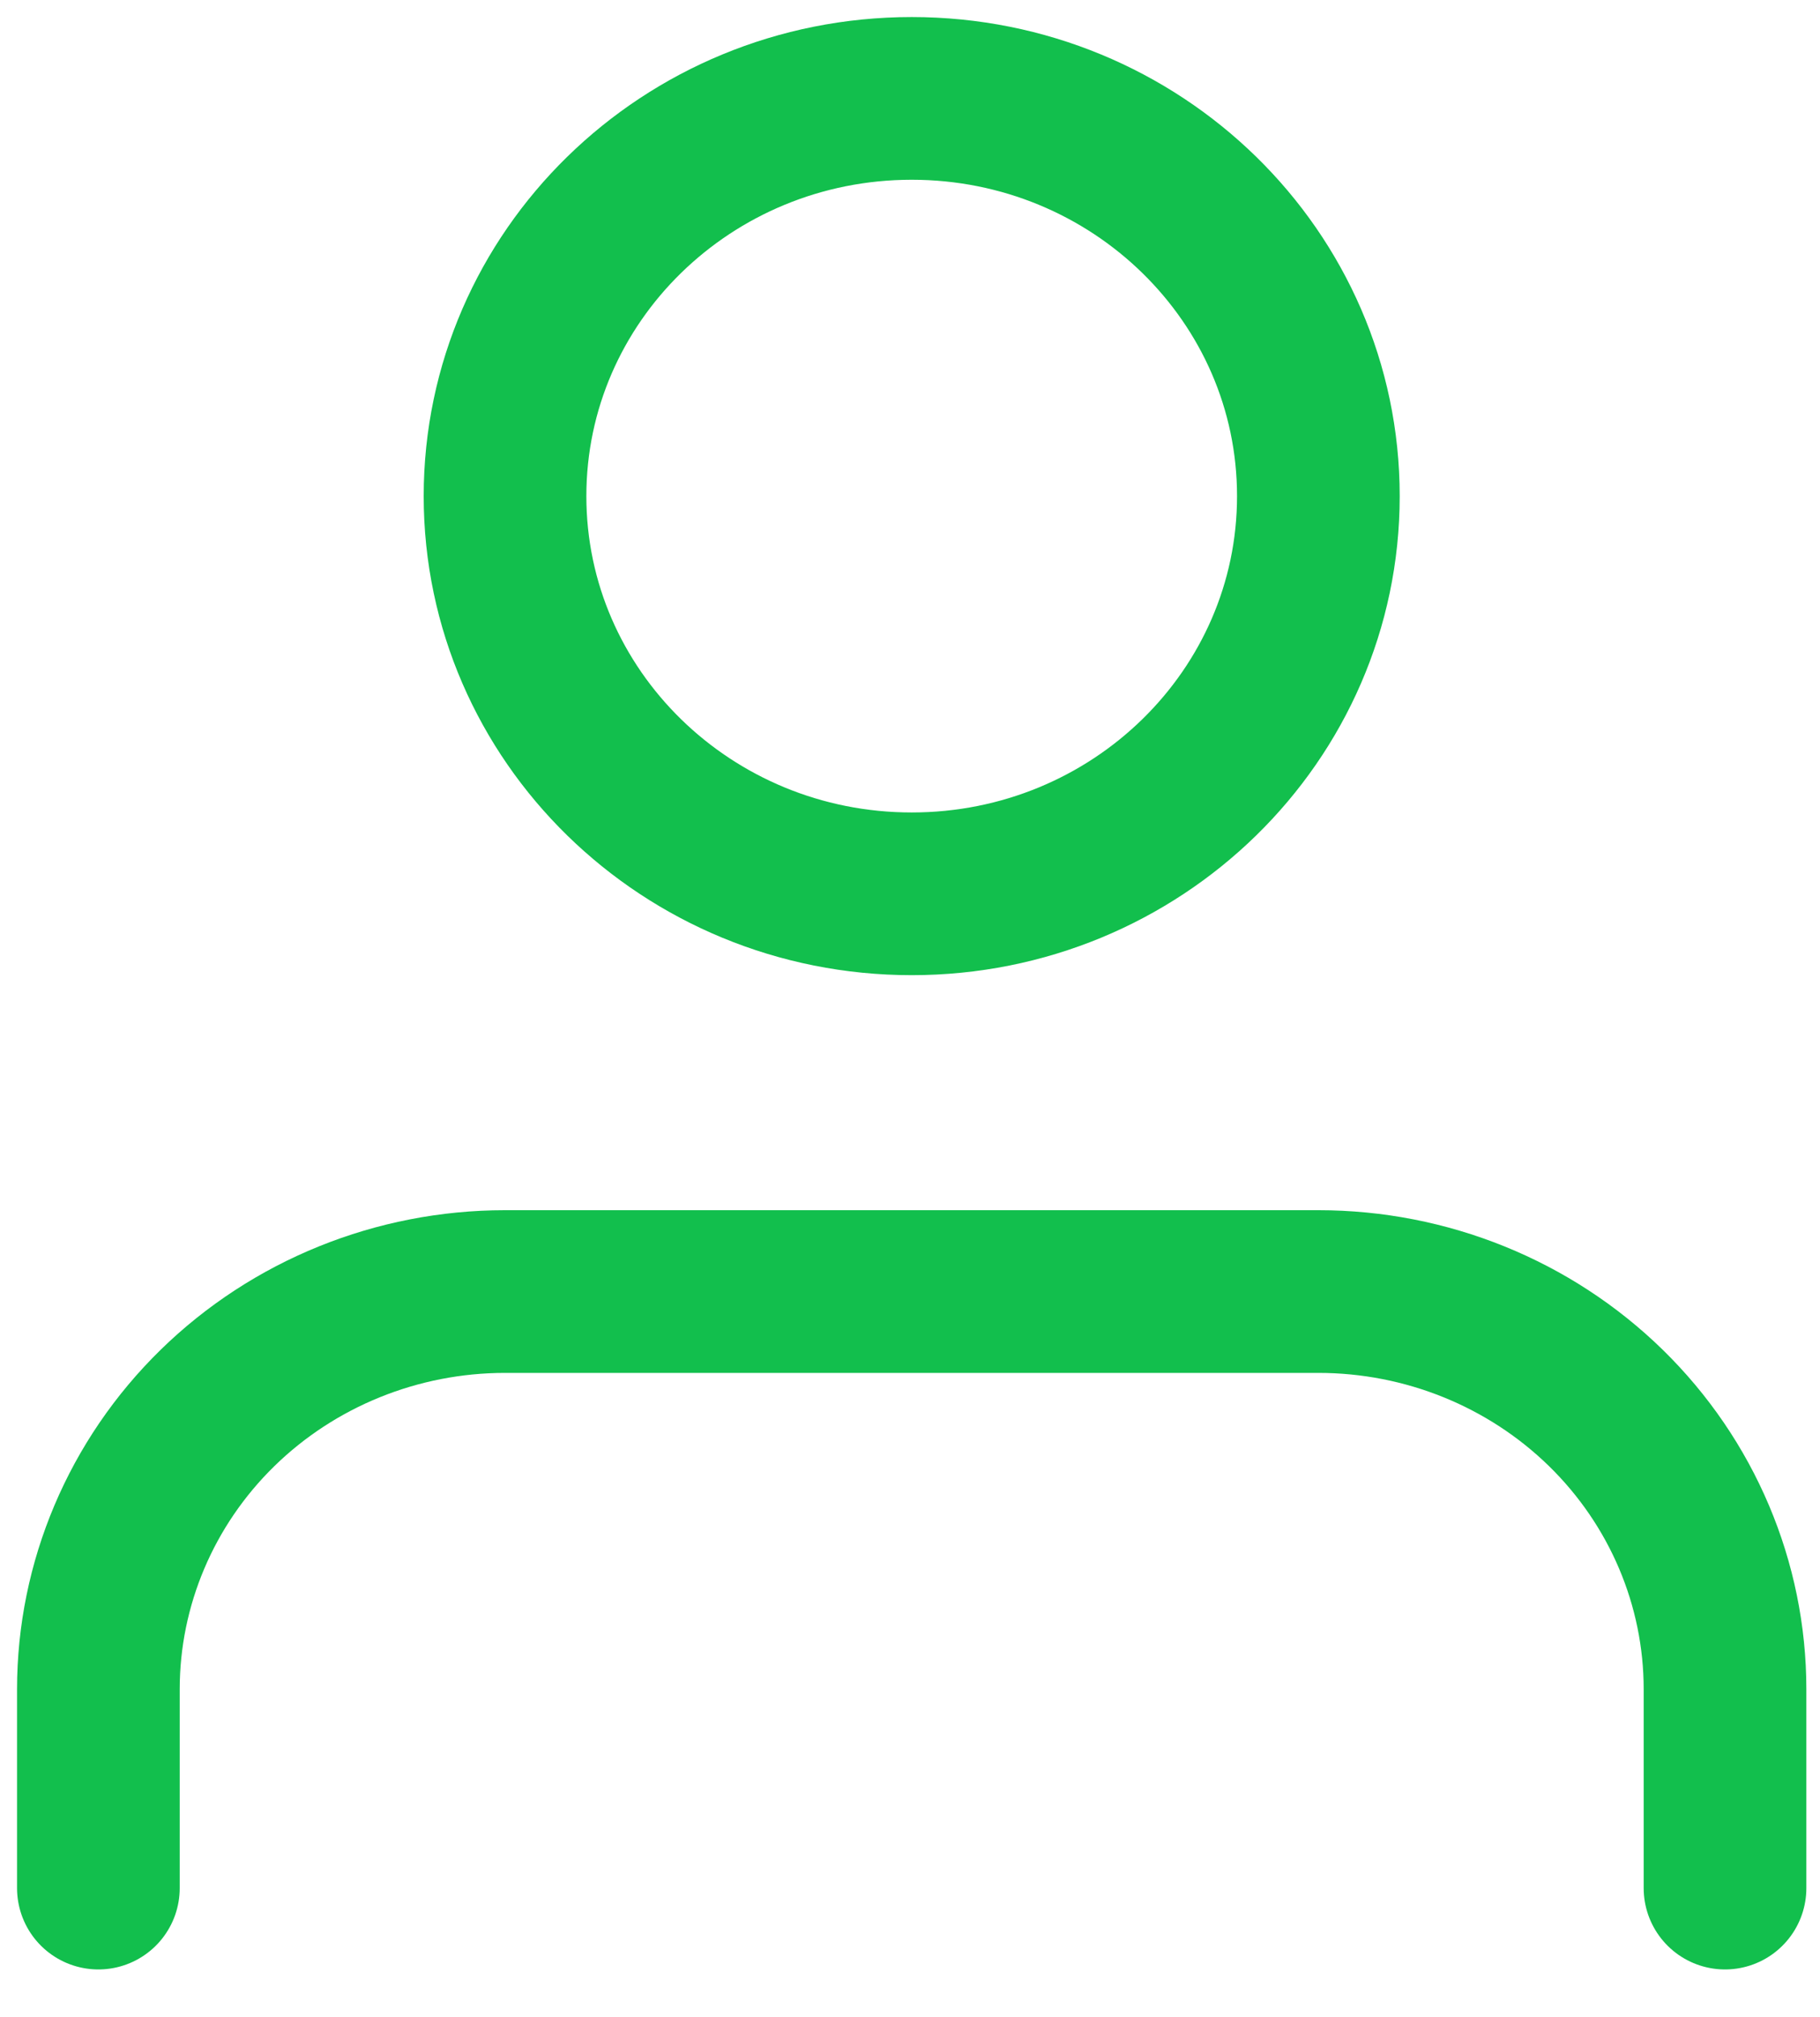
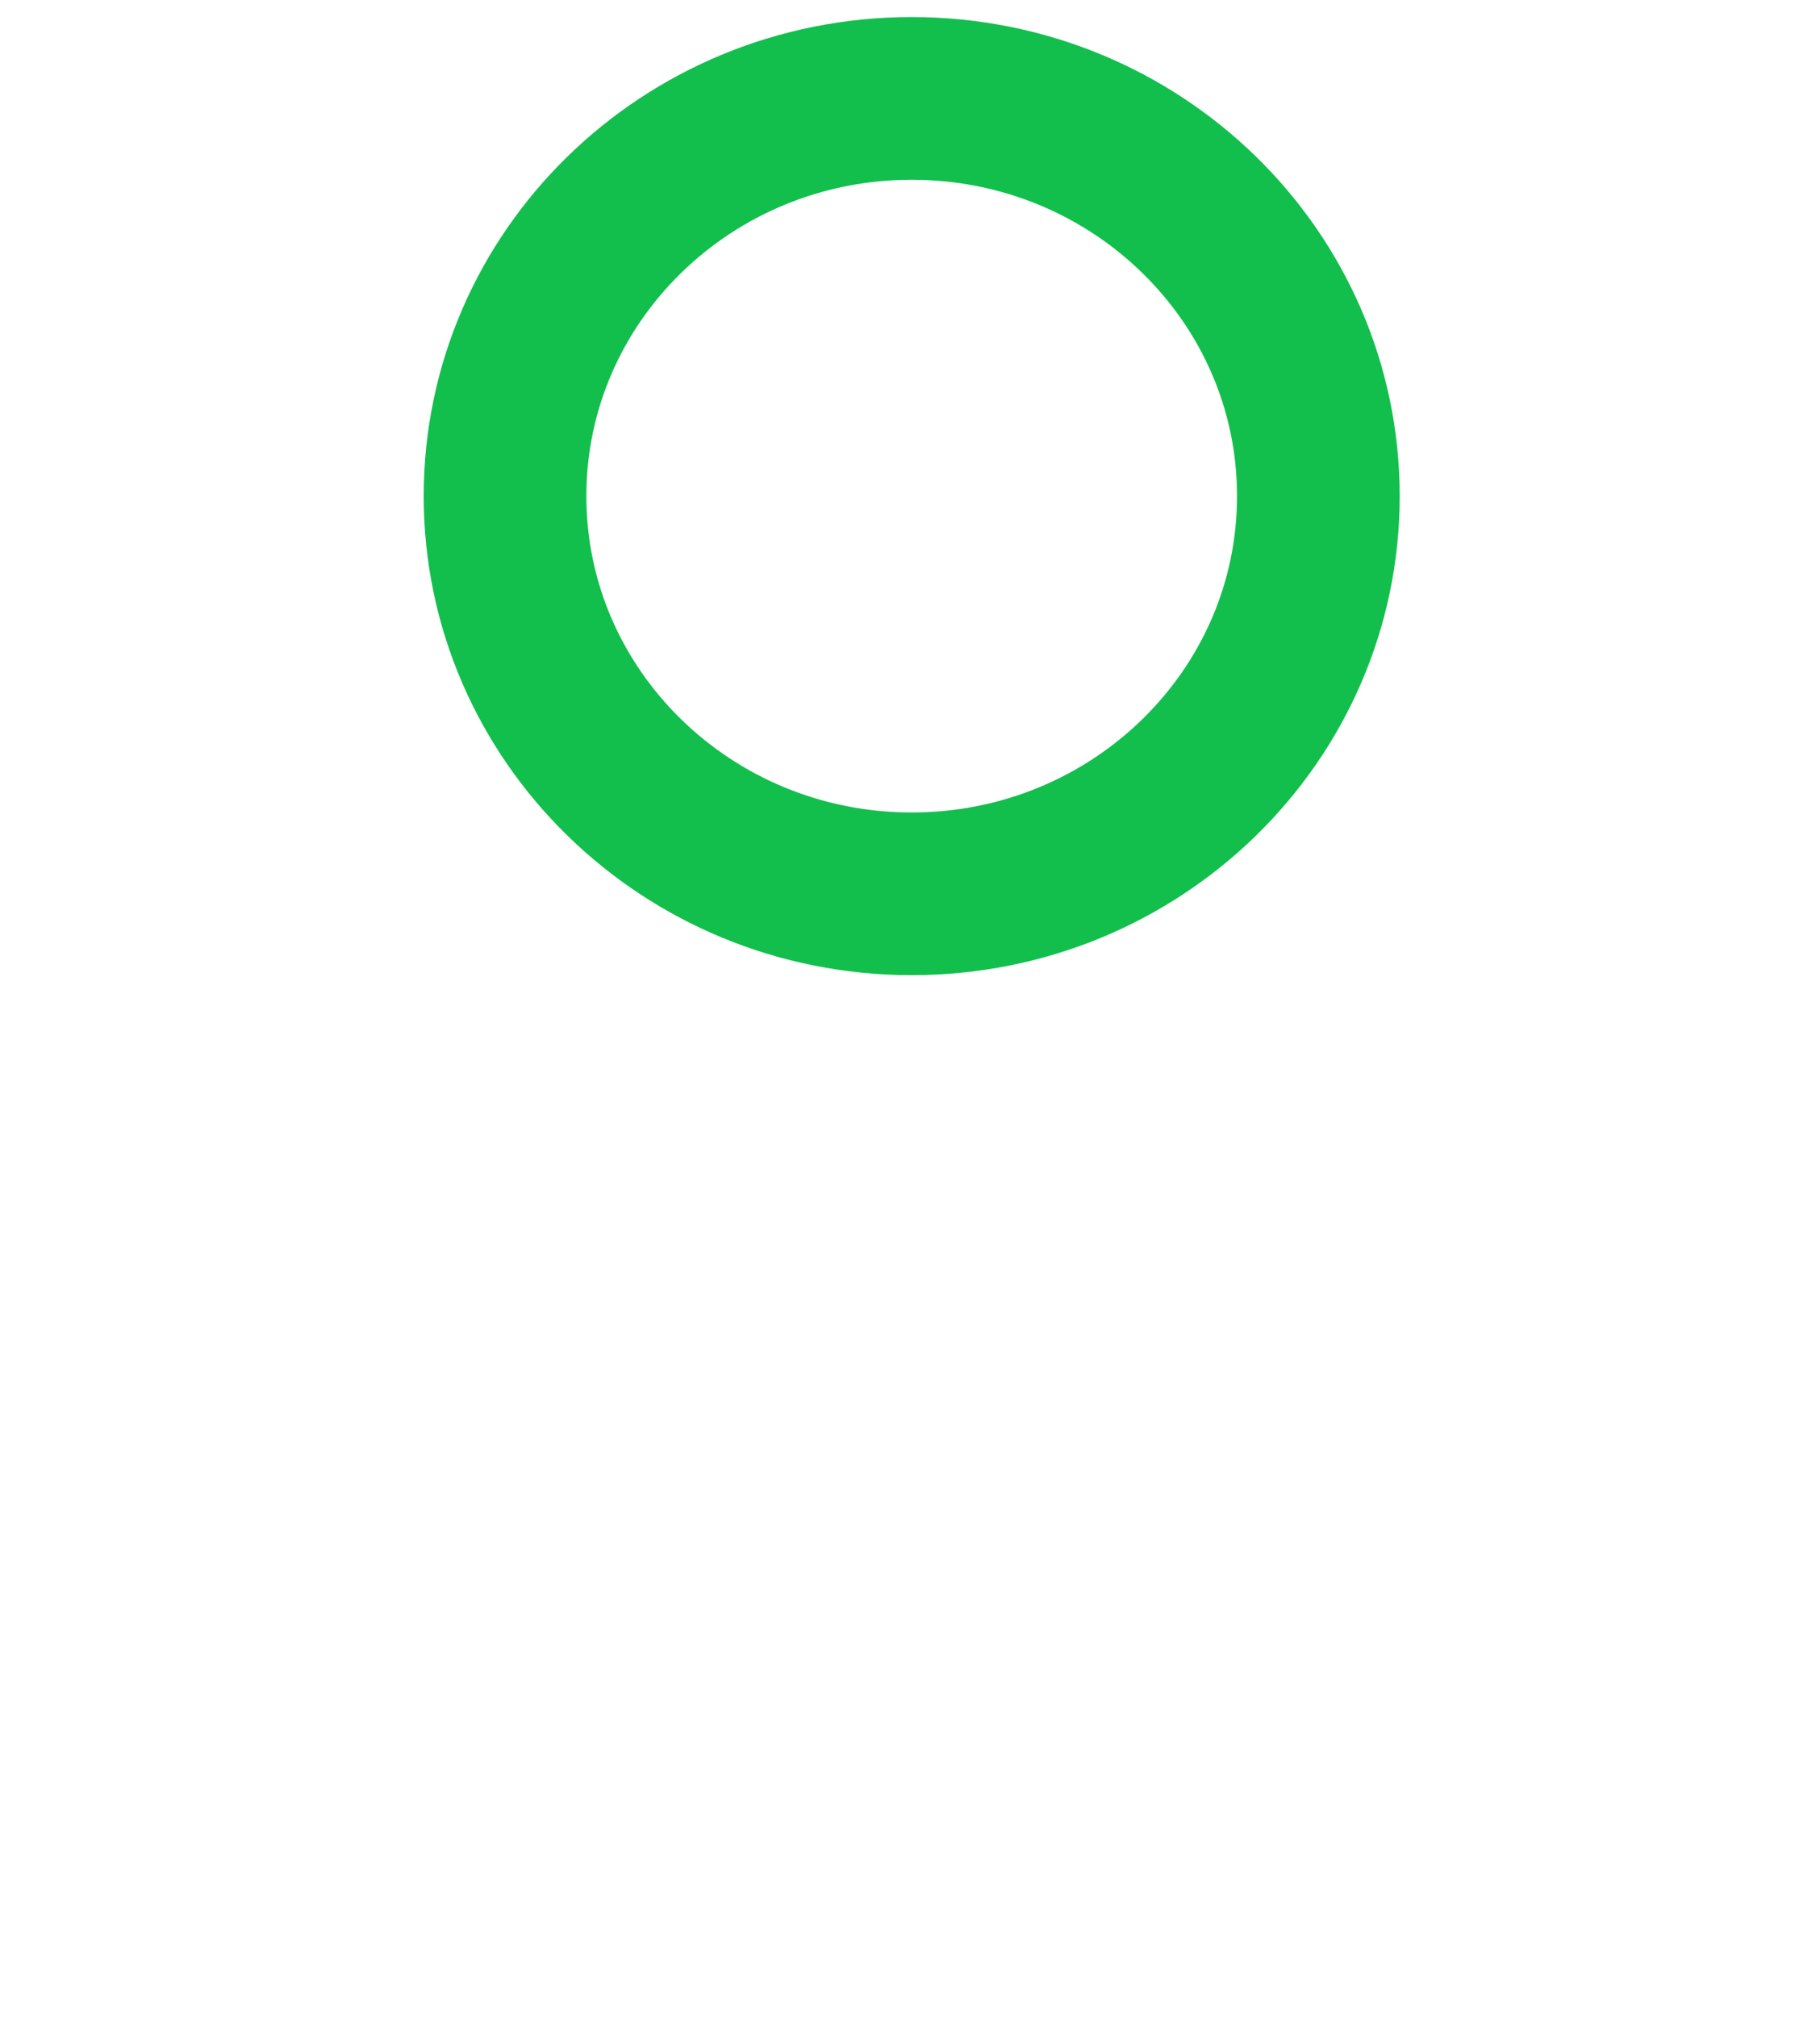
<svg xmlns="http://www.w3.org/2000/svg" width="37" height="41" viewBox="0 0 37 41" fill="none">
-   <path d="M35.069 38.376V34.334C35.069 32.191 34.198 30.134 32.648 28.618C31.097 27.102 28.994 26.251 26.802 26.251H10.267C8.075 26.251 5.972 27.102 4.421 28.618C2.871 30.134 2 32.191 2 34.334V38.376" stroke="#12BF4D" stroke-width="3.307" stroke-linecap="round" stroke-linejoin="round" />
  <path d="M18.535 18.167C23.101 18.167 26.802 14.548 26.802 10.084C26.802 5.619 23.101 2 18.535 2C13.969 2 10.267 5.619 10.267 10.084C10.267 14.548 13.969 18.167 18.535 18.167Z" stroke="#12BF4D" stroke-width="3.307" stroke-linecap="round" stroke-linejoin="round" />
</svg>